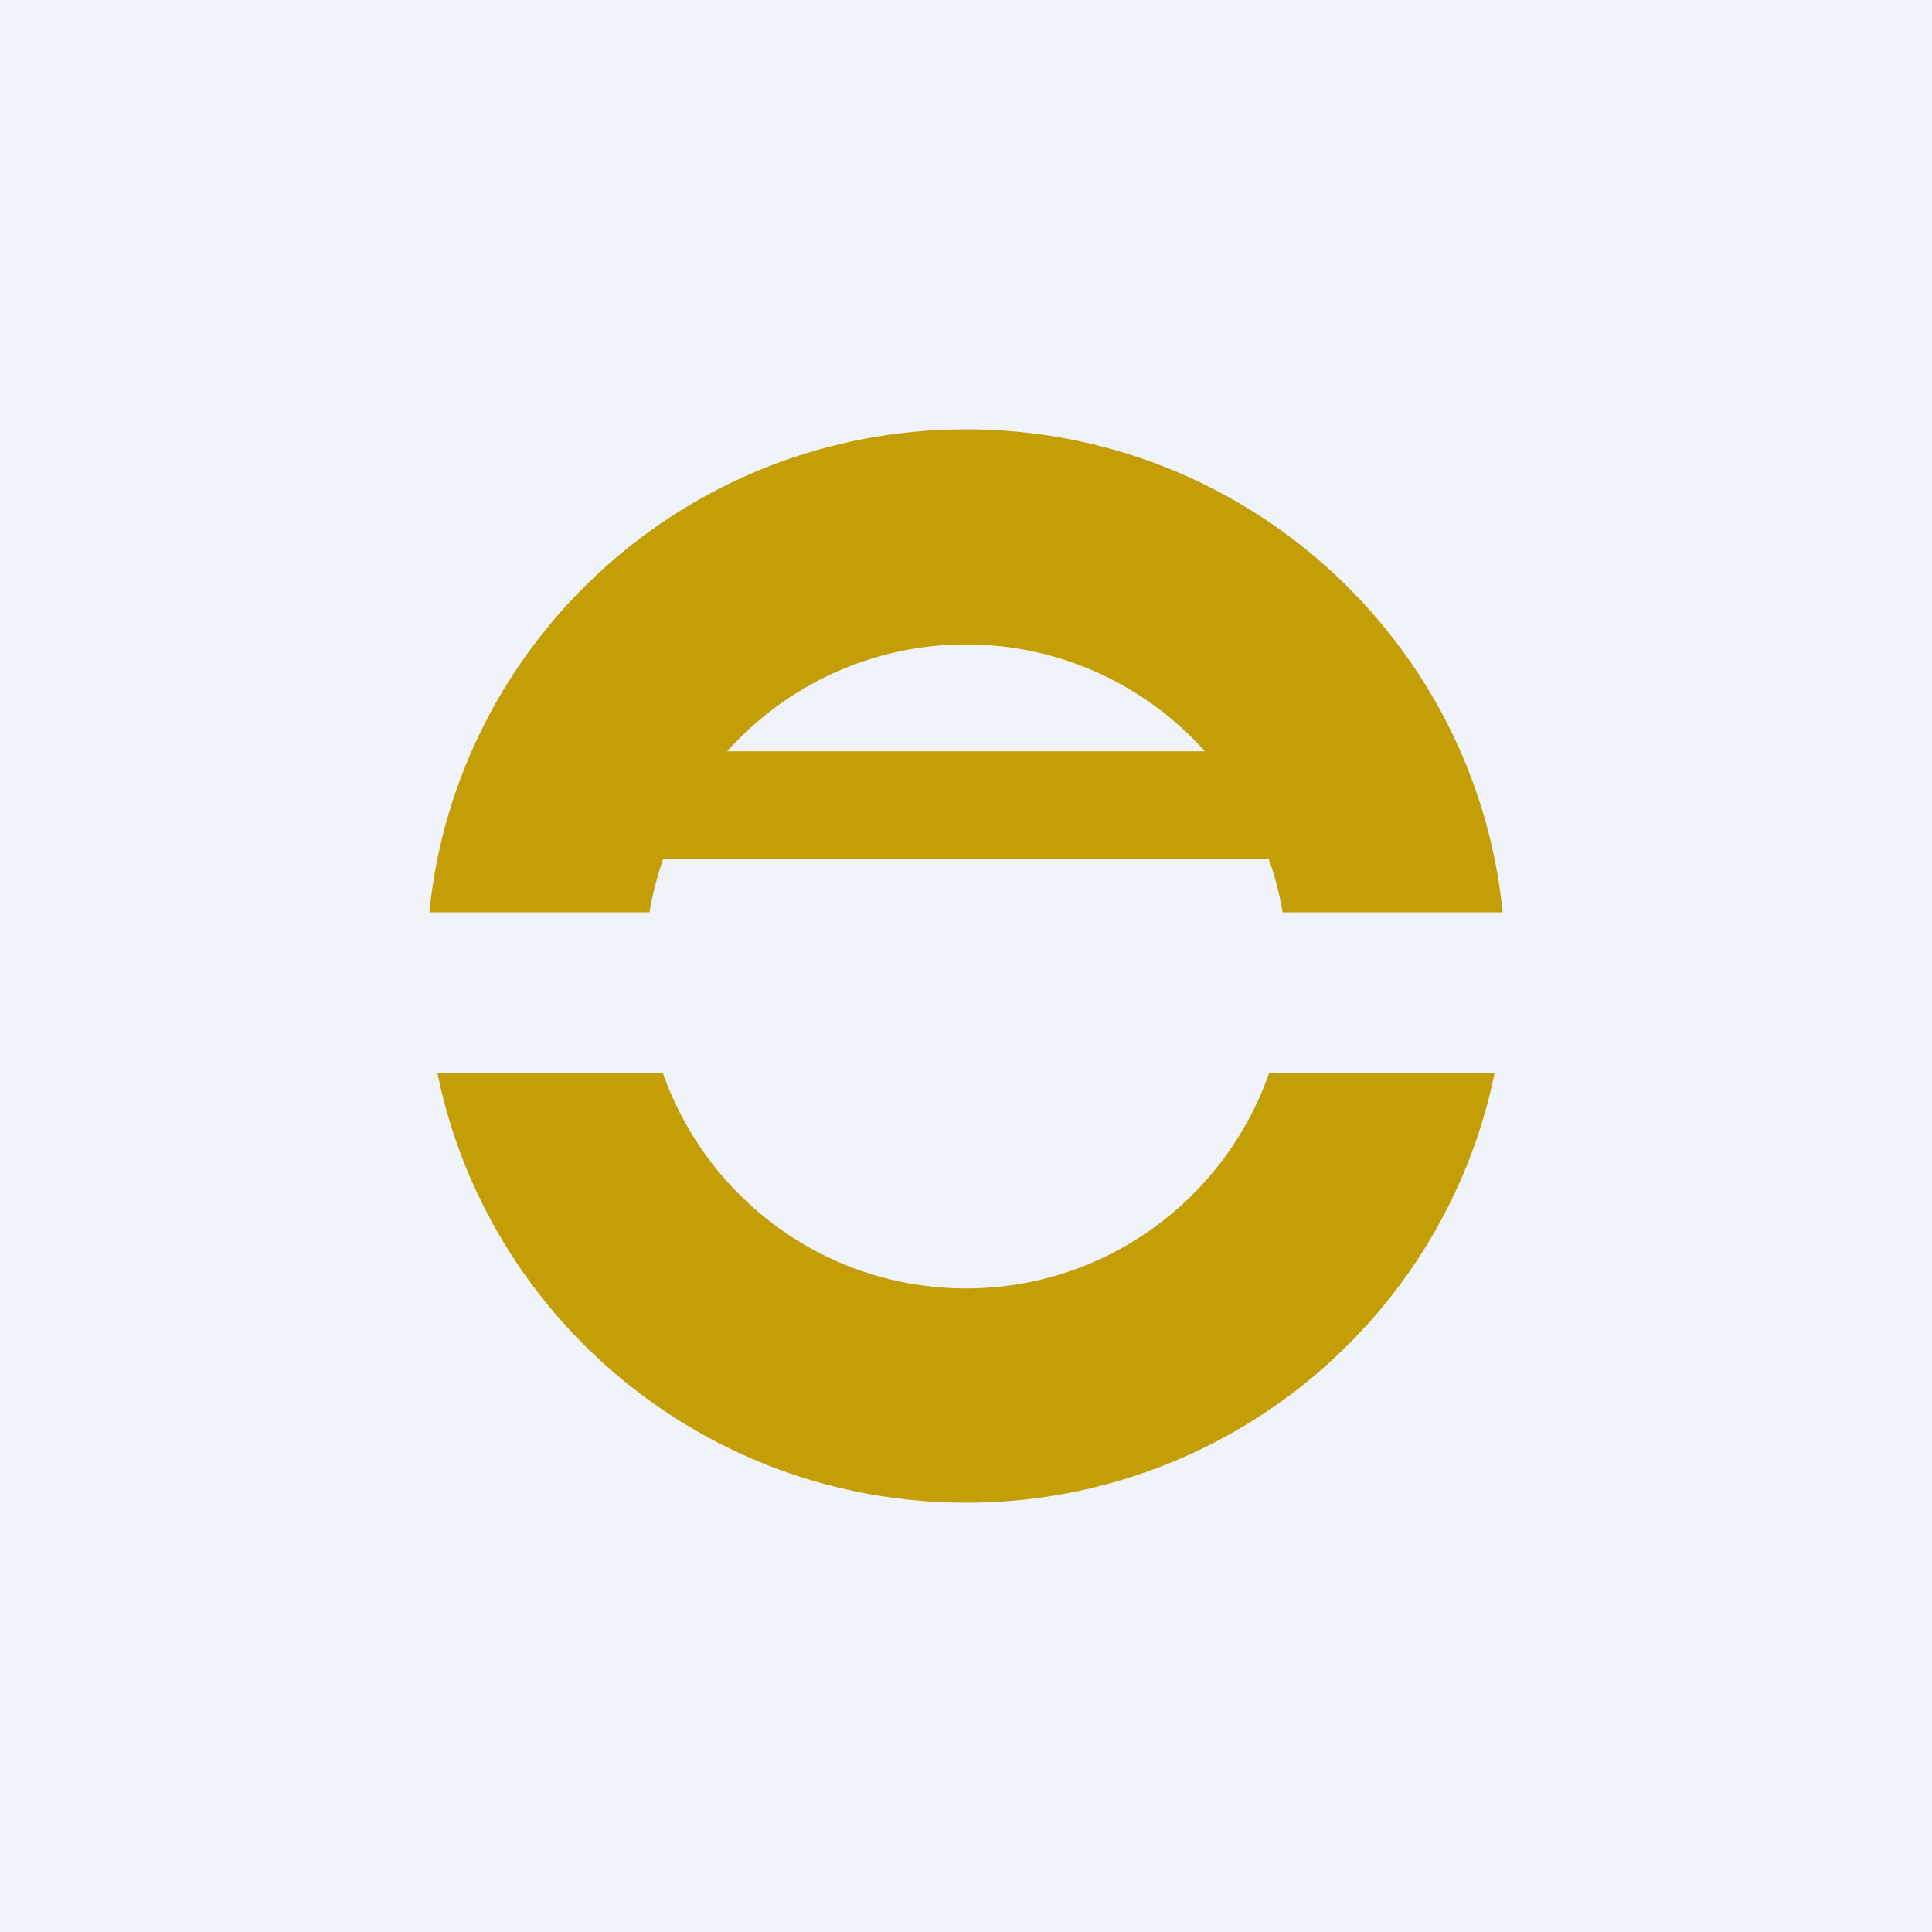
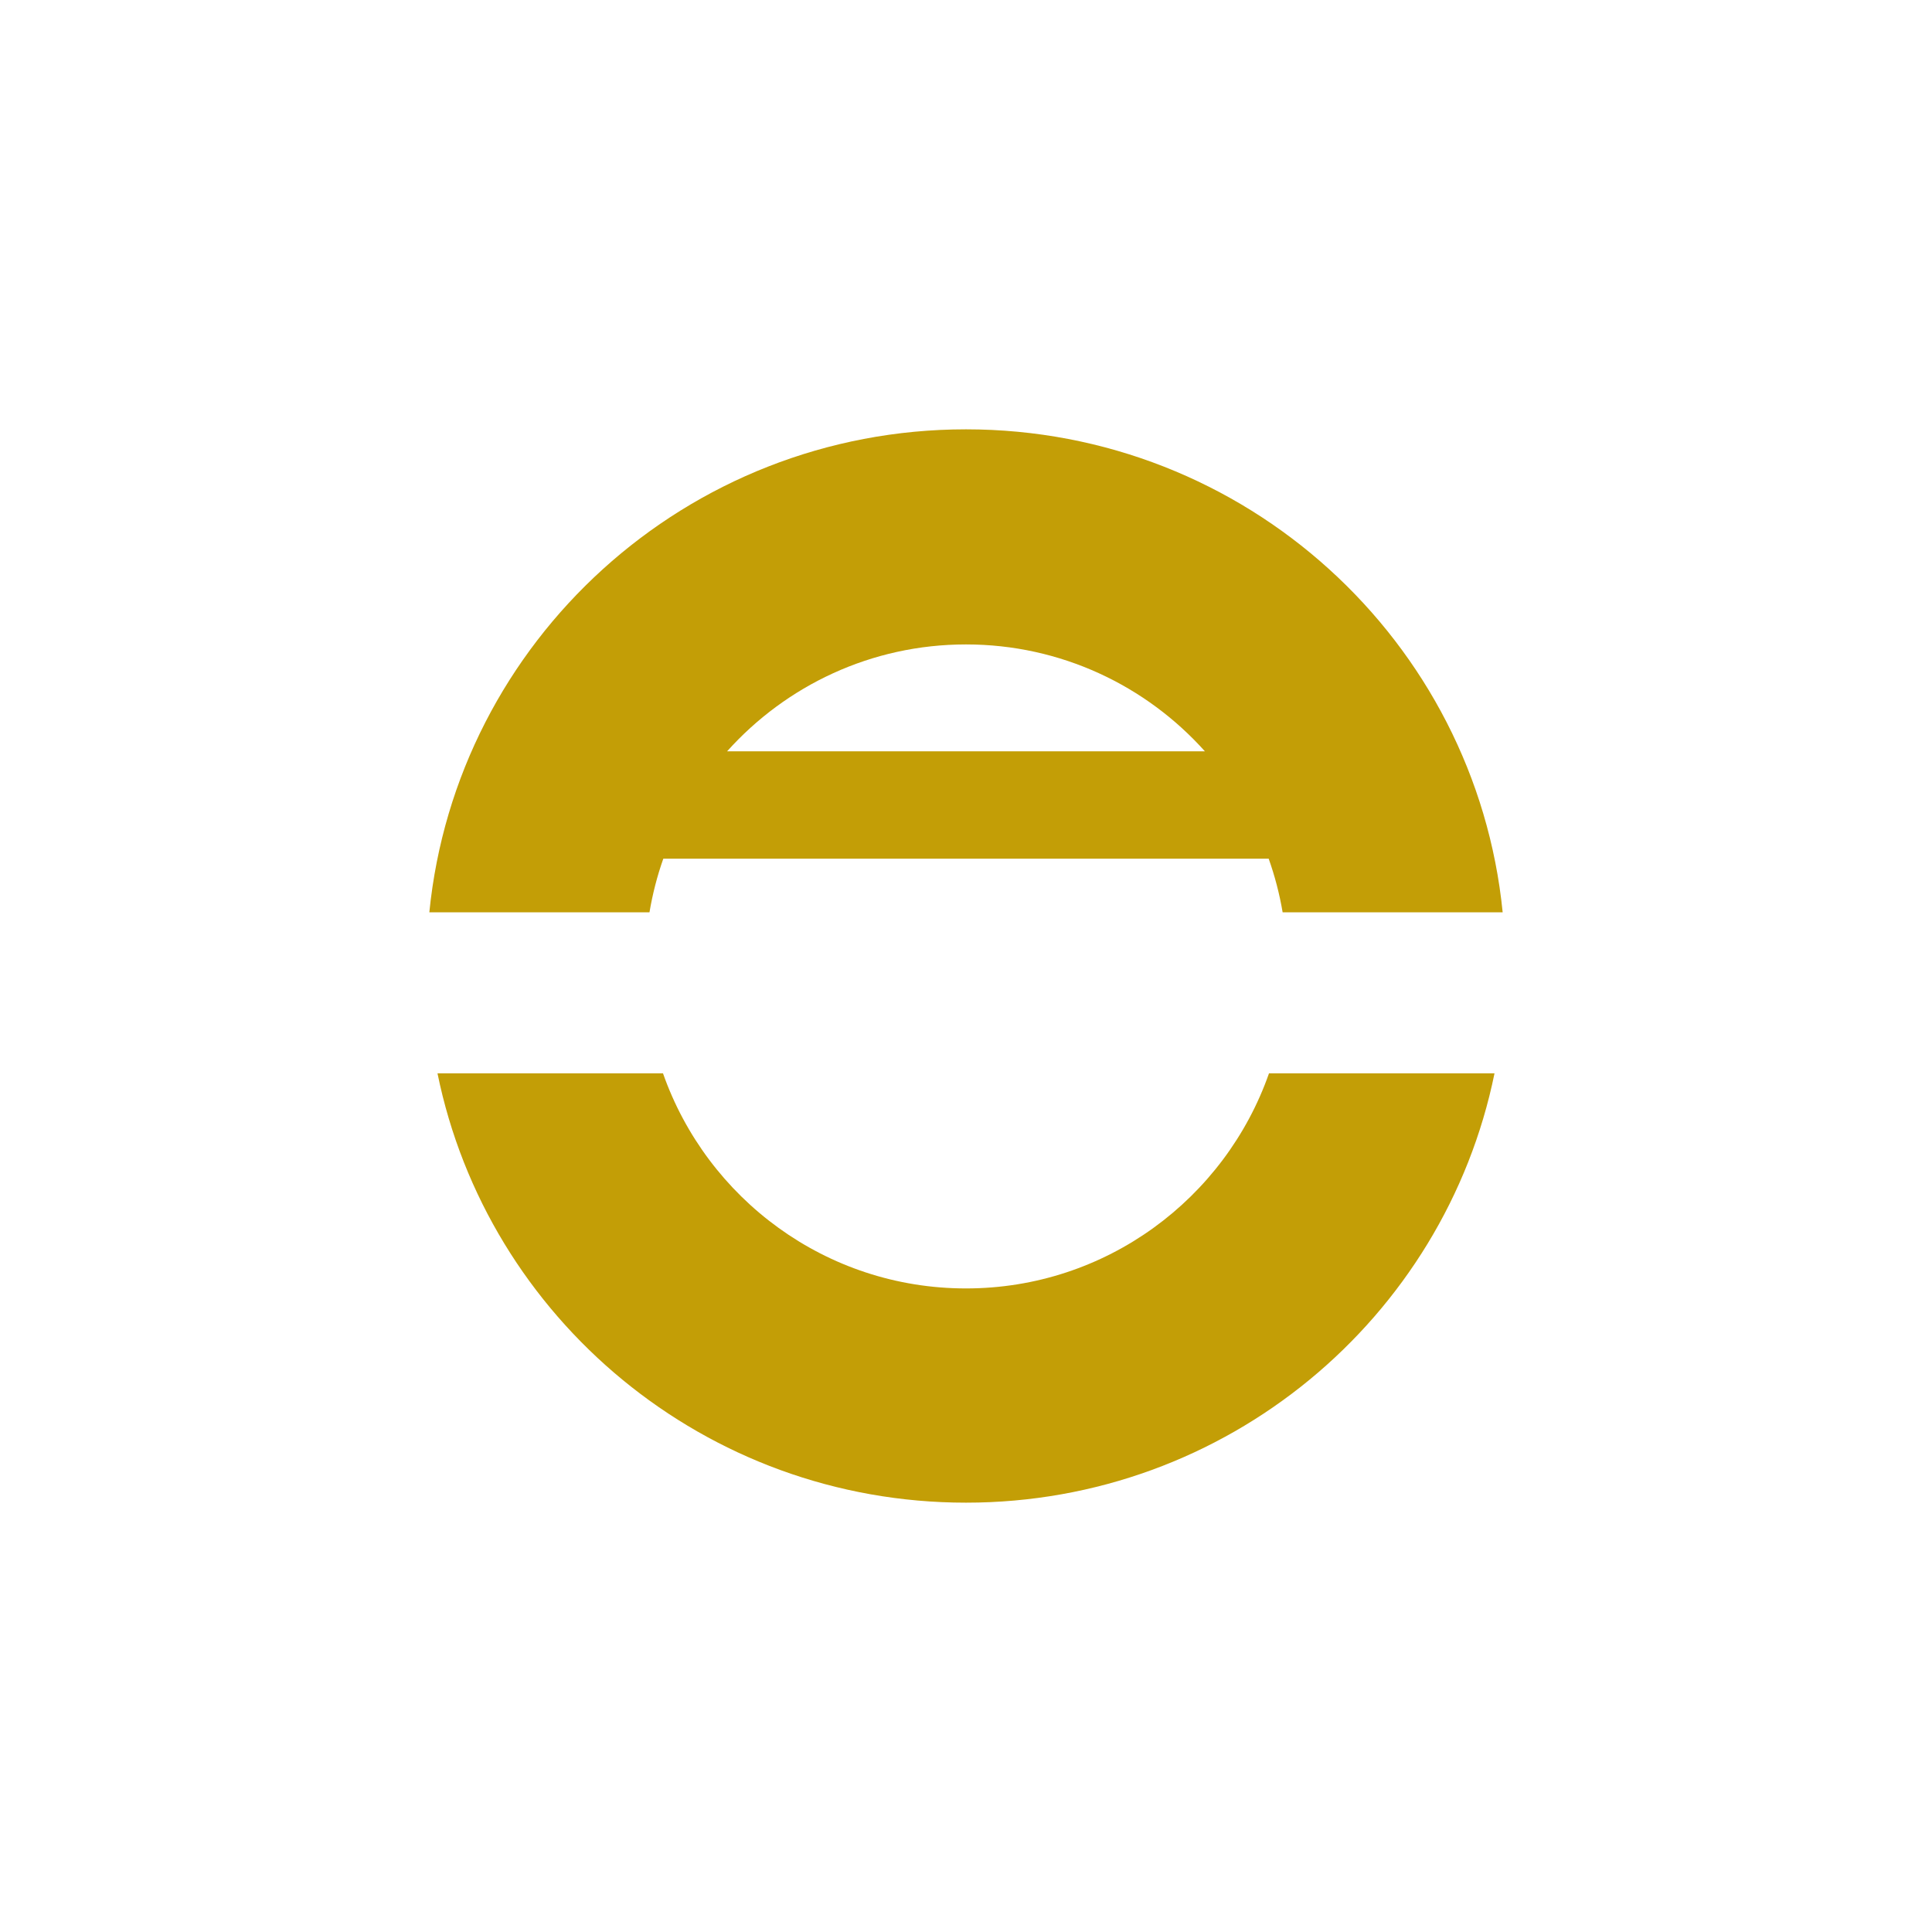
<svg xmlns="http://www.w3.org/2000/svg" width="18" height="18" viewBox="0 0 18 18" fill="none">
-   <rect width="18" height="18" fill="#F0F3FA" />
  <path fill-rule="evenodd" clip-rule="evenodd" d="M9 14C11.431 14 13.459 12.282 13.924 10H11.823C11.414 11.167 10.304 12.004 9 12.004C7.696 12.004 6.587 11.167 6.177 10H4.076C4.541 12.282 6.569 14 9 14ZM11.95 8.5H14C13.748 5.973 11.605 4 9 4C6.394 4 4.252 5.973 4 8.5H6.051C6.08 8.328 6.123 8.161 6.18 8H11.82C11.877 8.161 11.921 8.328 11.95 8.5ZM11.226 7C10.679 6.389 9.884 6.004 9 6.004C8.116 6.004 7.322 6.389 6.774 7H11.226Z" fill="#C39E06" />
</svg>